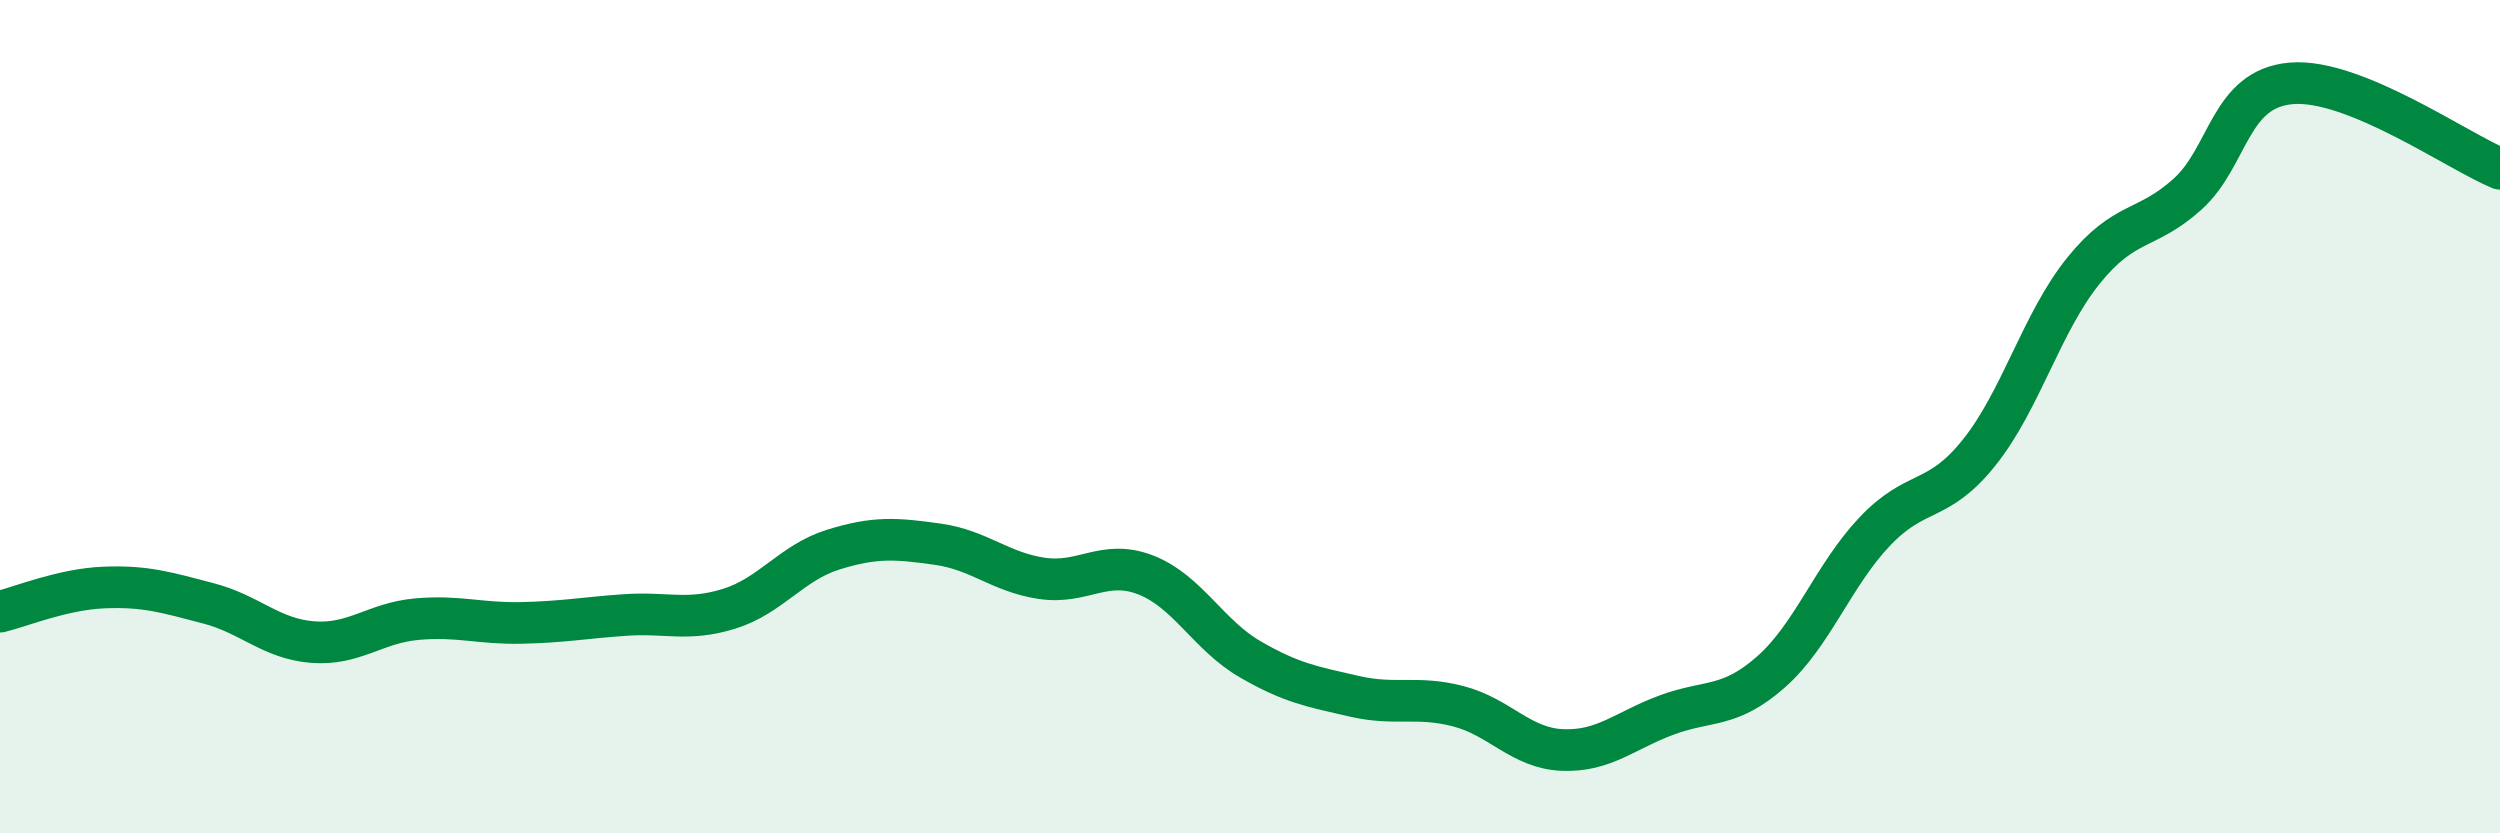
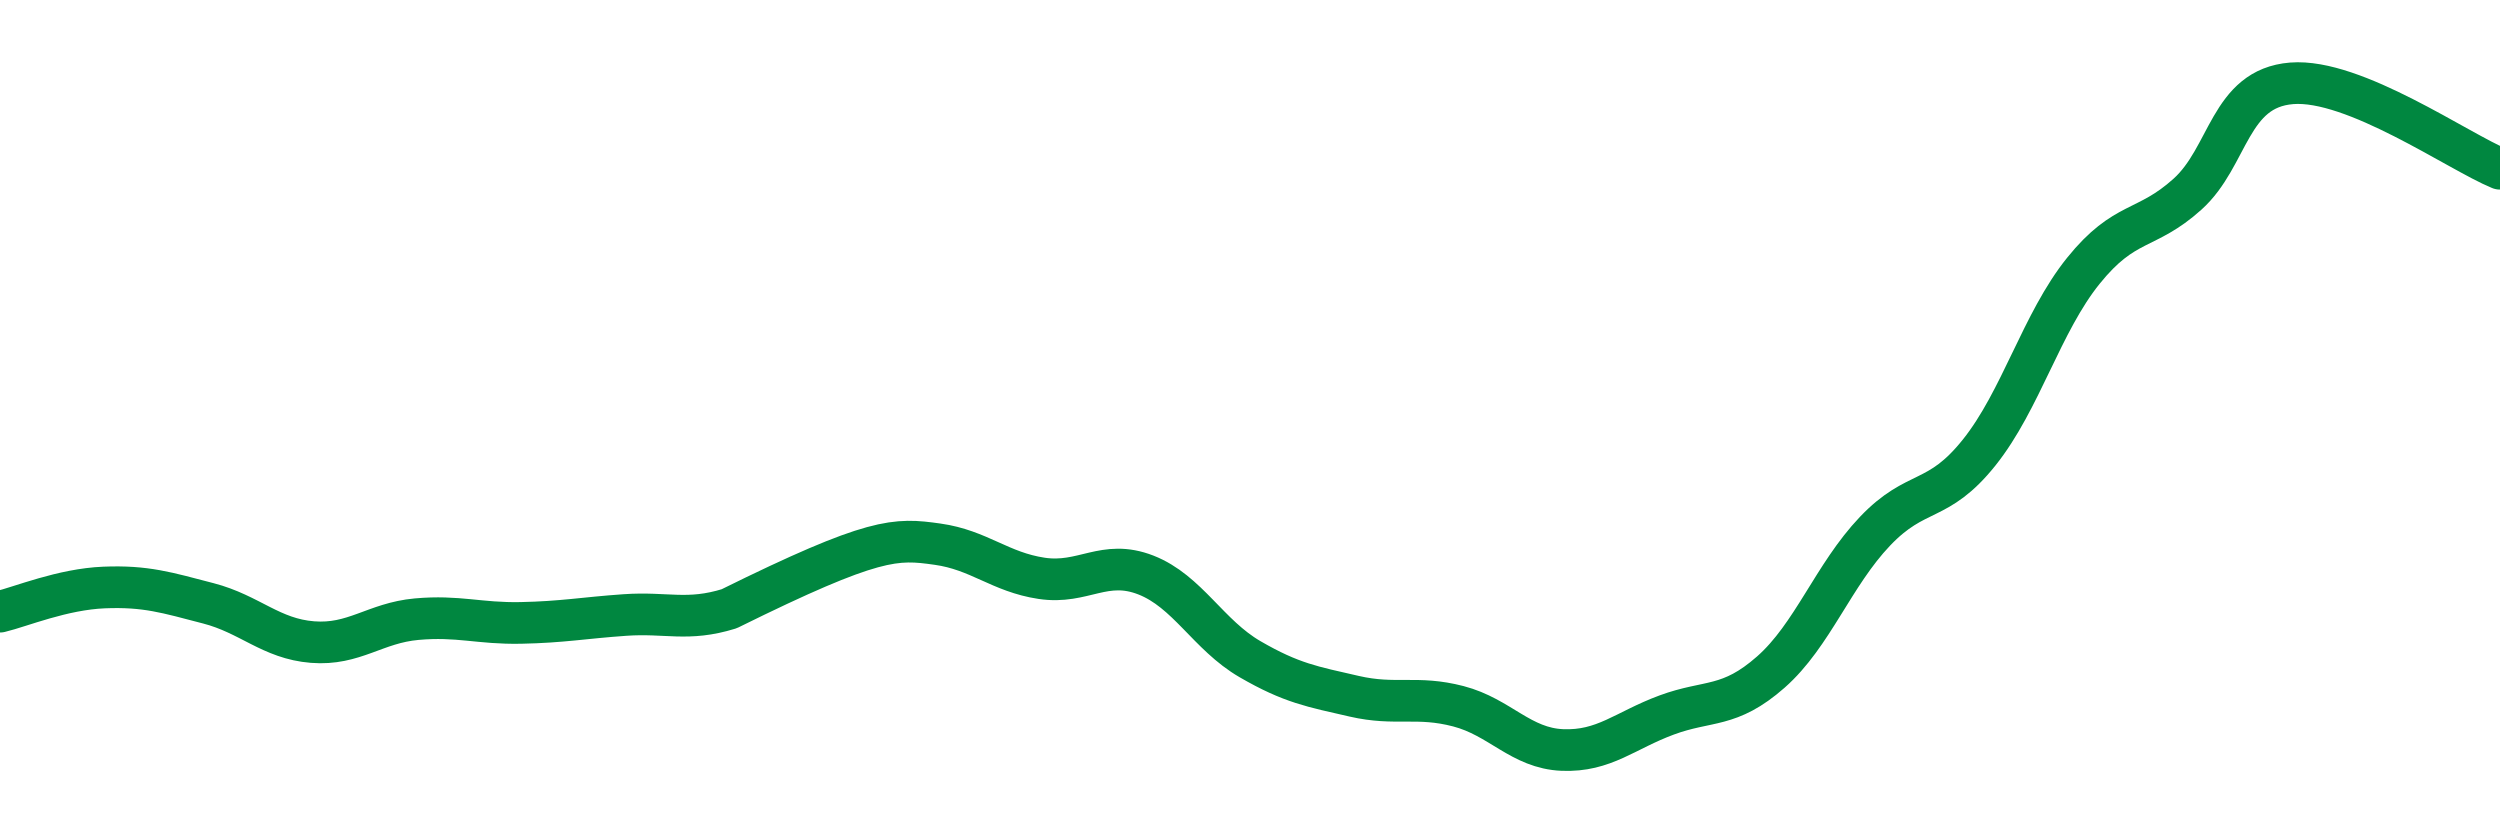
<svg xmlns="http://www.w3.org/2000/svg" width="60" height="20" viewBox="0 0 60 20">
-   <path d="M 0,14.68 C 0.5,14.56 1.5,14.14 2.5,14.1 C 3.5,14.06 4,14.22 5,14.48 C 6,14.74 6.5,15.33 7.5,15.41 C 8.5,15.49 9,14.95 10,14.86 C 11,14.77 11.5,14.97 12.5,14.95 C 13.5,14.93 14,14.83 15,14.76 C 16,14.69 16.5,14.92 17.5,14.61 C 18.5,14.3 19,13.5 20,13.19 C 21,12.88 21.5,12.92 22.5,13.06 C 23.5,13.2 24,13.73 25,13.88 C 26,14.03 26.5,13.41 27.5,13.8 C 28.5,14.19 29,15.24 30,15.82 C 31,16.4 31.5,16.48 32.5,16.71 C 33.5,16.94 34,16.69 35,16.95 C 36,17.21 36.5,17.96 37.5,18 C 38.5,18.04 39,17.53 40,17.16 C 41,16.79 41.5,17.01 42.5,16.13 C 43.5,15.25 44,13.8 45,12.75 C 46,11.7 46.5,12.11 47.5,10.86 C 48.5,9.61 49,7.74 50,6.5 C 51,5.26 51.5,5.56 52.5,4.66 C 53.5,3.76 53.5,2.12 55,2 C 56.5,1.88 59,3.64 60,4.05L60 20L0 20Z" fill="#008740" opacity="0.1" stroke-linecap="round" stroke-linejoin="round" />
-   <path d="M 0,14.68 C 0.5,14.56 1.5,14.14 2.5,14.1 C 3.5,14.06 4,14.22 5,14.48 C 6,14.74 6.5,15.33 7.5,15.41 C 8.5,15.49 9,14.95 10,14.86 C 11,14.77 11.5,14.97 12.5,14.95 C 13.5,14.93 14,14.83 15,14.76 C 16,14.69 16.5,14.92 17.5,14.61 C 18.5,14.3 19,13.5 20,13.19 C 21,12.88 21.5,12.92 22.5,13.06 C 23.5,13.2 24,13.73 25,13.88 C 26,14.03 26.5,13.41 27.5,13.8 C 28.5,14.19 29,15.24 30,15.82 C 31,16.4 31.5,16.48 32.5,16.71 C 33.5,16.94 34,16.69 35,16.95 C 36,17.21 36.5,17.96 37.5,18 C 38.5,18.04 39,17.53 40,17.16 C 41,16.79 41.5,17.01 42.5,16.13 C 43.5,15.25 44,13.8 45,12.75 C 46,11.7 46.5,12.11 47.5,10.86 C 48.5,9.61 49,7.74 50,6.5 C 51,5.26 51.5,5.56 52.5,4.66 C 53.5,3.76 53.5,2.12 55,2 C 56.5,1.88 59,3.64 60,4.05" stroke="#008740" stroke-width="1" fill="none" stroke-linecap="round" stroke-linejoin="round" />
+   <path d="M 0,14.68 C 0.5,14.56 1.5,14.14 2.5,14.1 C 3.5,14.06 4,14.22 5,14.48 C 6,14.74 6.5,15.33 7.5,15.41 C 8.5,15.49 9,14.95 10,14.86 C 11,14.77 11.5,14.97 12.5,14.95 C 13.5,14.93 14,14.83 15,14.76 C 16,14.69 16.5,14.92 17.5,14.61 C 21,12.88 21.5,12.92 22.5,13.06 C 23.5,13.2 24,13.73 25,13.88 C 26,14.03 26.5,13.41 27.5,13.8 C 28.5,14.19 29,15.24 30,15.82 C 31,16.4 31.5,16.48 32.5,16.71 C 33.5,16.94 34,16.69 35,16.95 C 36,17.21 36.5,17.96 37.5,18 C 38.5,18.04 39,17.53 40,17.16 C 41,16.79 41.5,17.01 42.5,16.13 C 43.5,15.25 44,13.8 45,12.75 C 46,11.7 46.5,12.11 47.5,10.86 C 48.5,9.61 49,7.74 50,6.5 C 51,5.26 51.5,5.56 52.5,4.66 C 53.5,3.76 53.5,2.12 55,2 C 56.5,1.88 59,3.64 60,4.05" stroke="#008740" stroke-width="1" fill="none" stroke-linecap="round" stroke-linejoin="round" />
</svg>